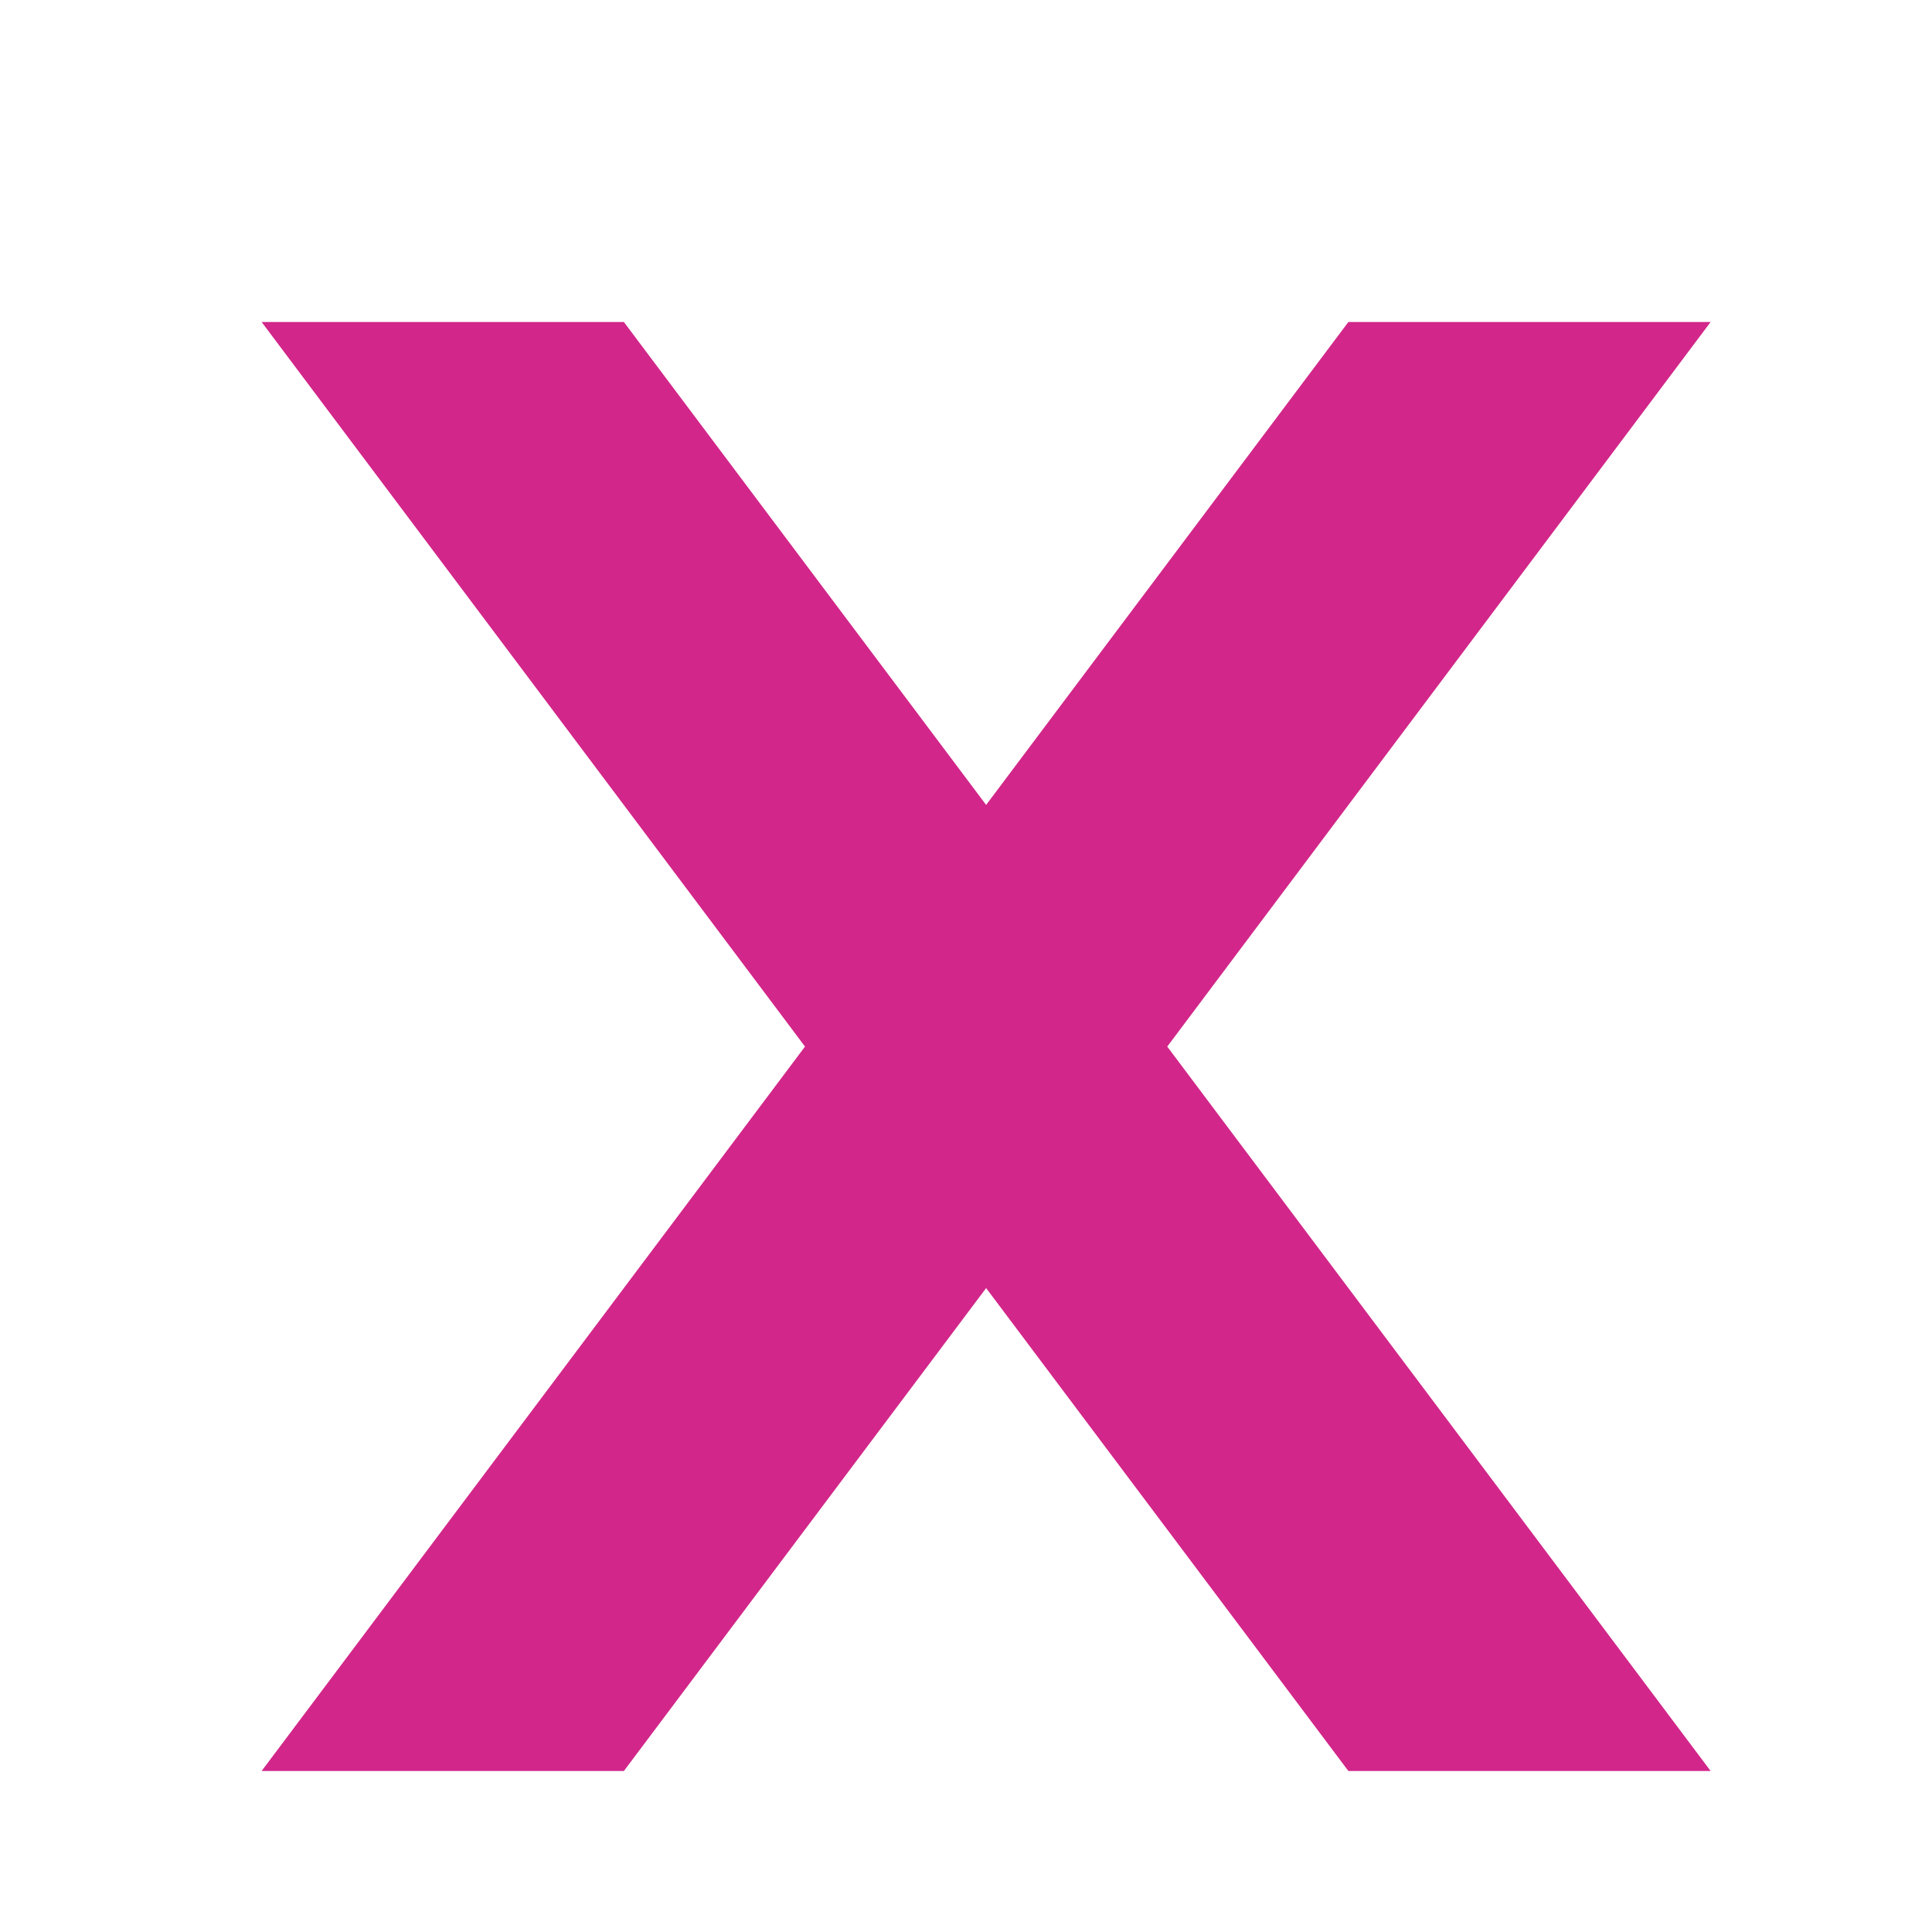
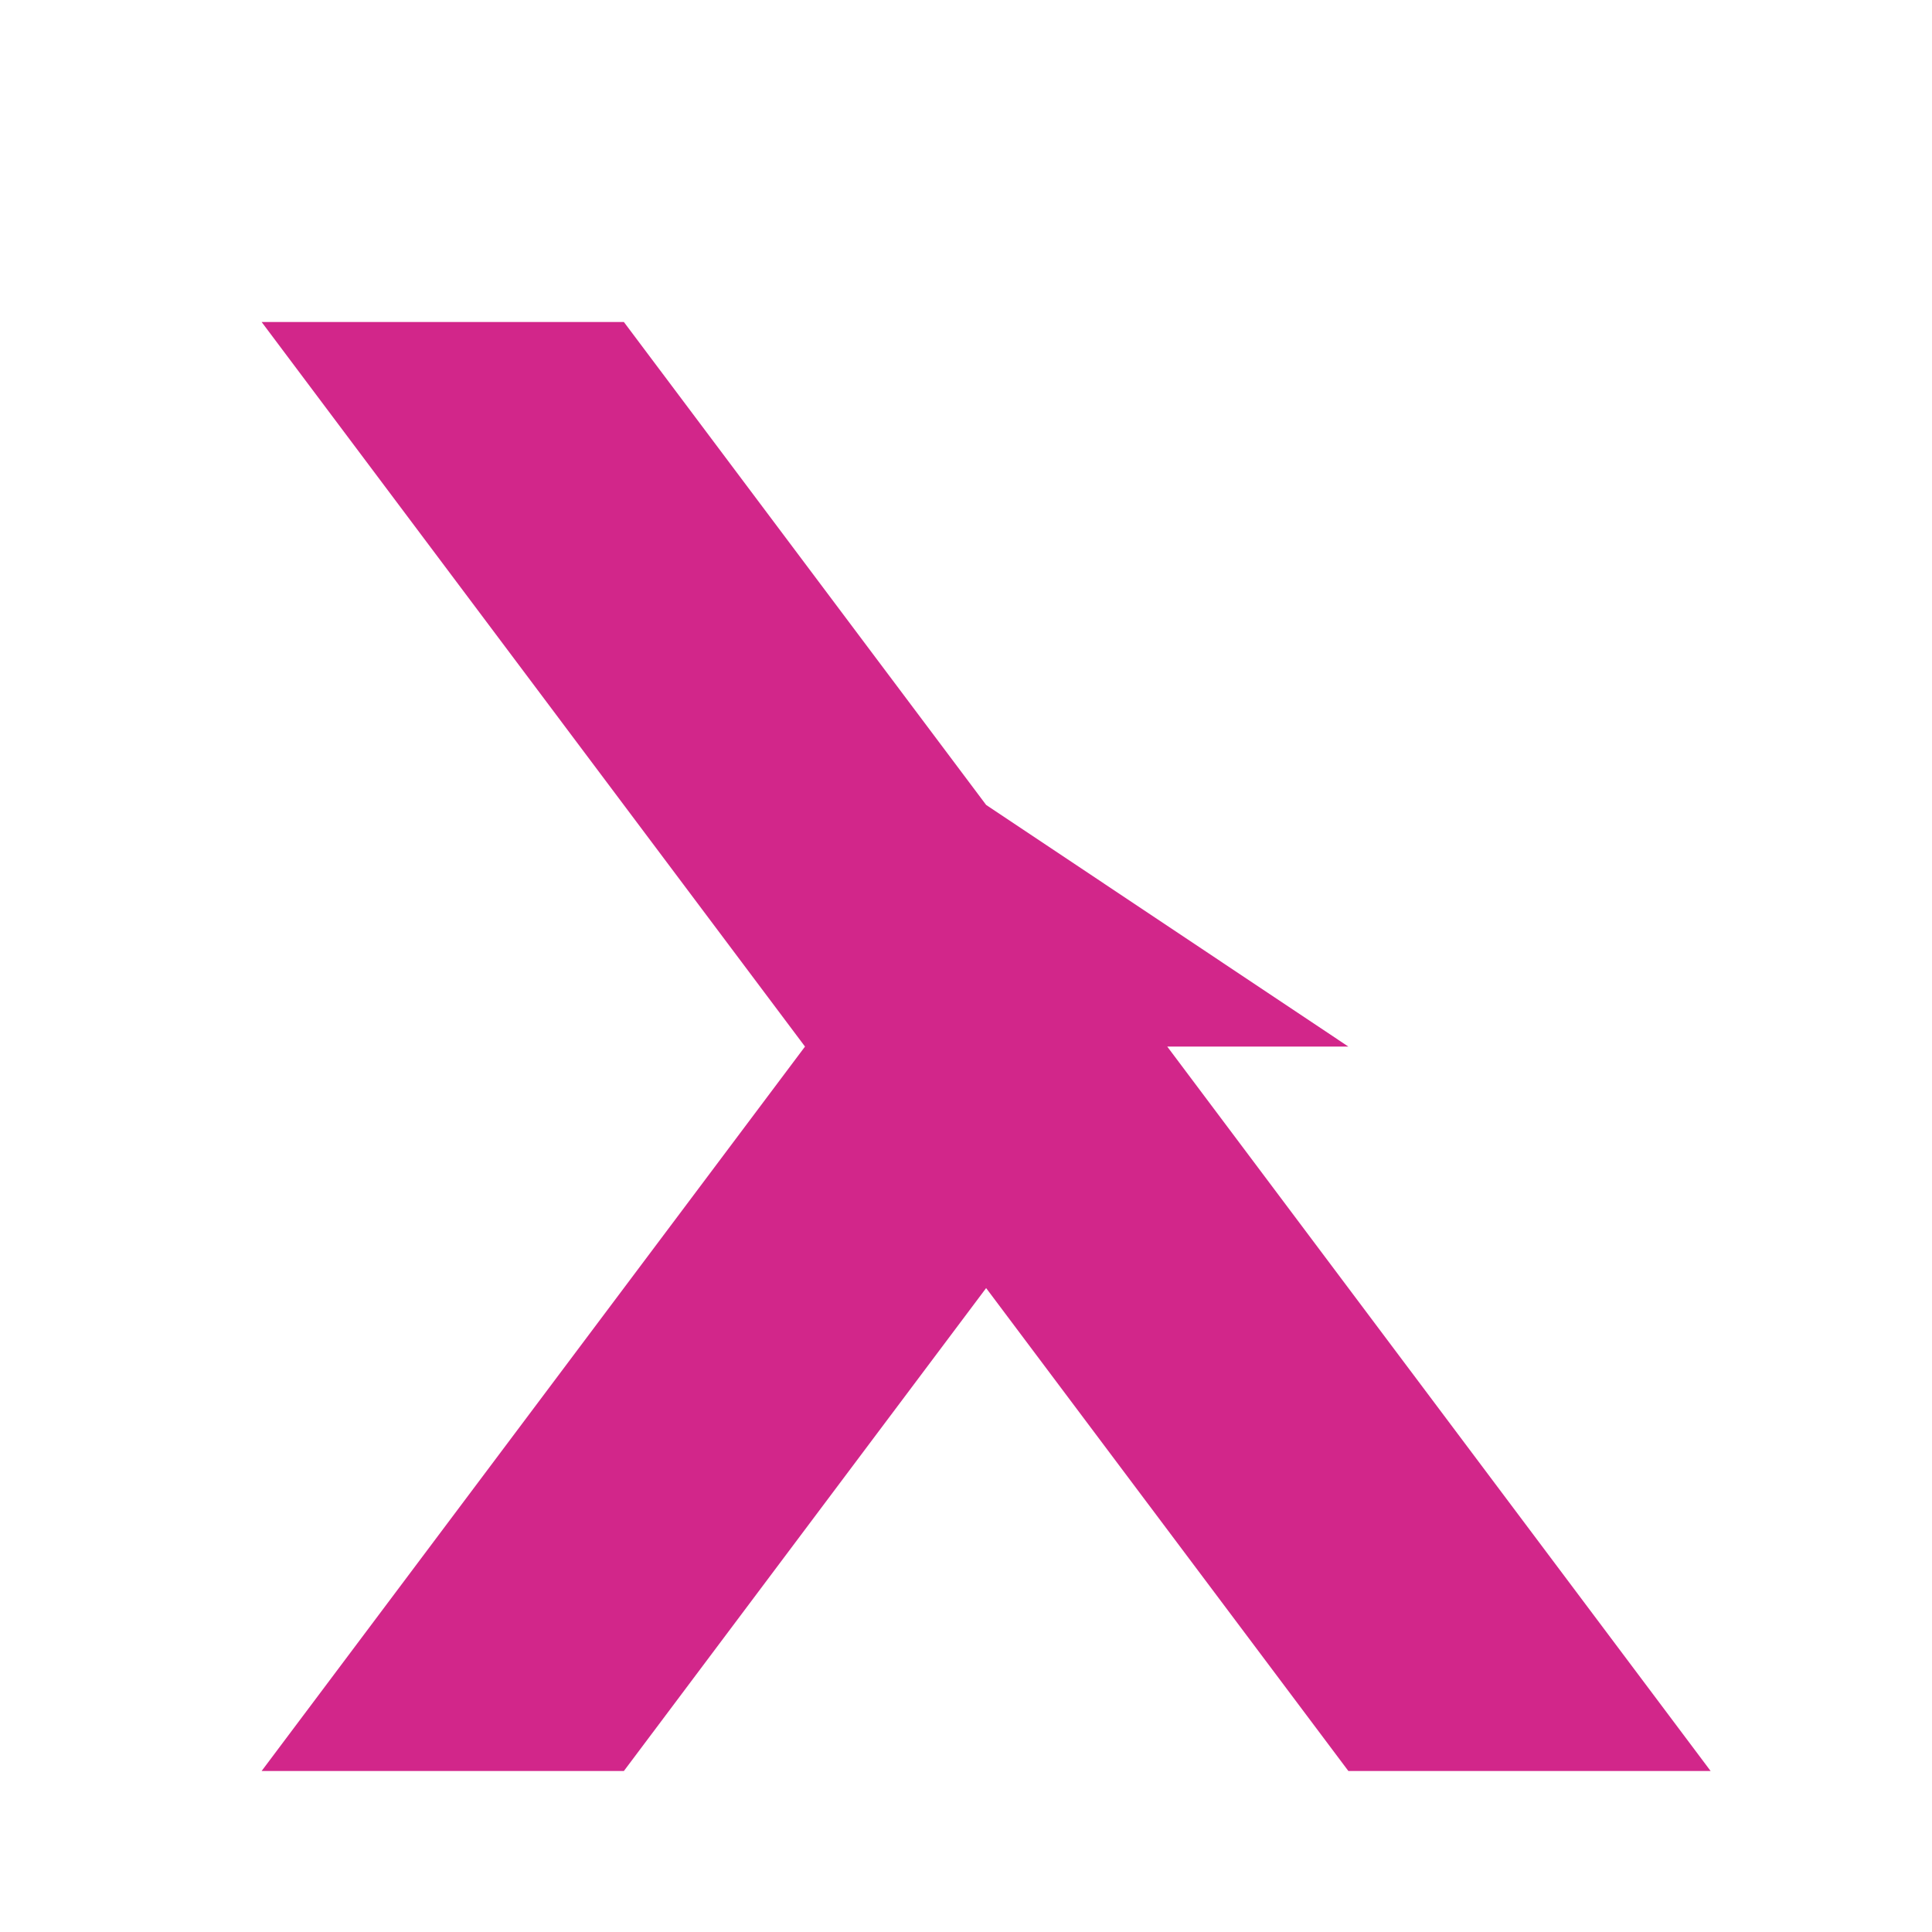
<svg xmlns="http://www.w3.org/2000/svg" width="24" height="24" viewBox="0 0 24 24" fill="none">
  <g filter="url(#filter0_d_249_339)">
-     <path d="M2.25 3L9 12.001L2.25 21H6.75L11.25 15.001L15.75 21L20.25 21L13.5 12.001L20.25 3H15.75L11.25 8.999L6.75 3H2.25Z" fill="#D2268A" />
+     <path d="M2.25 3L9 12.001L2.25 21H6.75L11.25 15.001L15.75 21L20.25 21L13.5 12.001H15.75L11.25 8.999L6.75 3H2.25Z" fill="#D2268A" />
  </g>
  <defs>
    <filter id="filter0_d_249_339" x="1.25" y="2" width="22" height="22" filterUnits="userSpaceOnUse" color-interpolation-filters="sRGB">
      <feFlood flood-opacity="0" result="BackgroundImageFix" />
      <feColorMatrix in="SourceAlpha" type="matrix" values="0 0 0 0 0 0 0 0 0 0 0 0 0 0 0 0 0 0 127 0" result="hardAlpha" />
      <feOffset dx="1" dy="1" />
      <feGaussianBlur stdDeviation="1" />
      <feComposite in2="hardAlpha" operator="out" />
      <feColorMatrix type="matrix" values="0 0 0 0 0 0 0 0 0 0 0 0 0 0 0 0 0 0 0.4 0" />
      <feBlend mode="normal" in2="BackgroundImageFix" result="effect1_dropShadow_249_339" />
      <feBlend mode="normal" in="SourceGraphic" in2="effect1_dropShadow_249_339" result="shape" />
    </filter>
  </defs>
</svg>